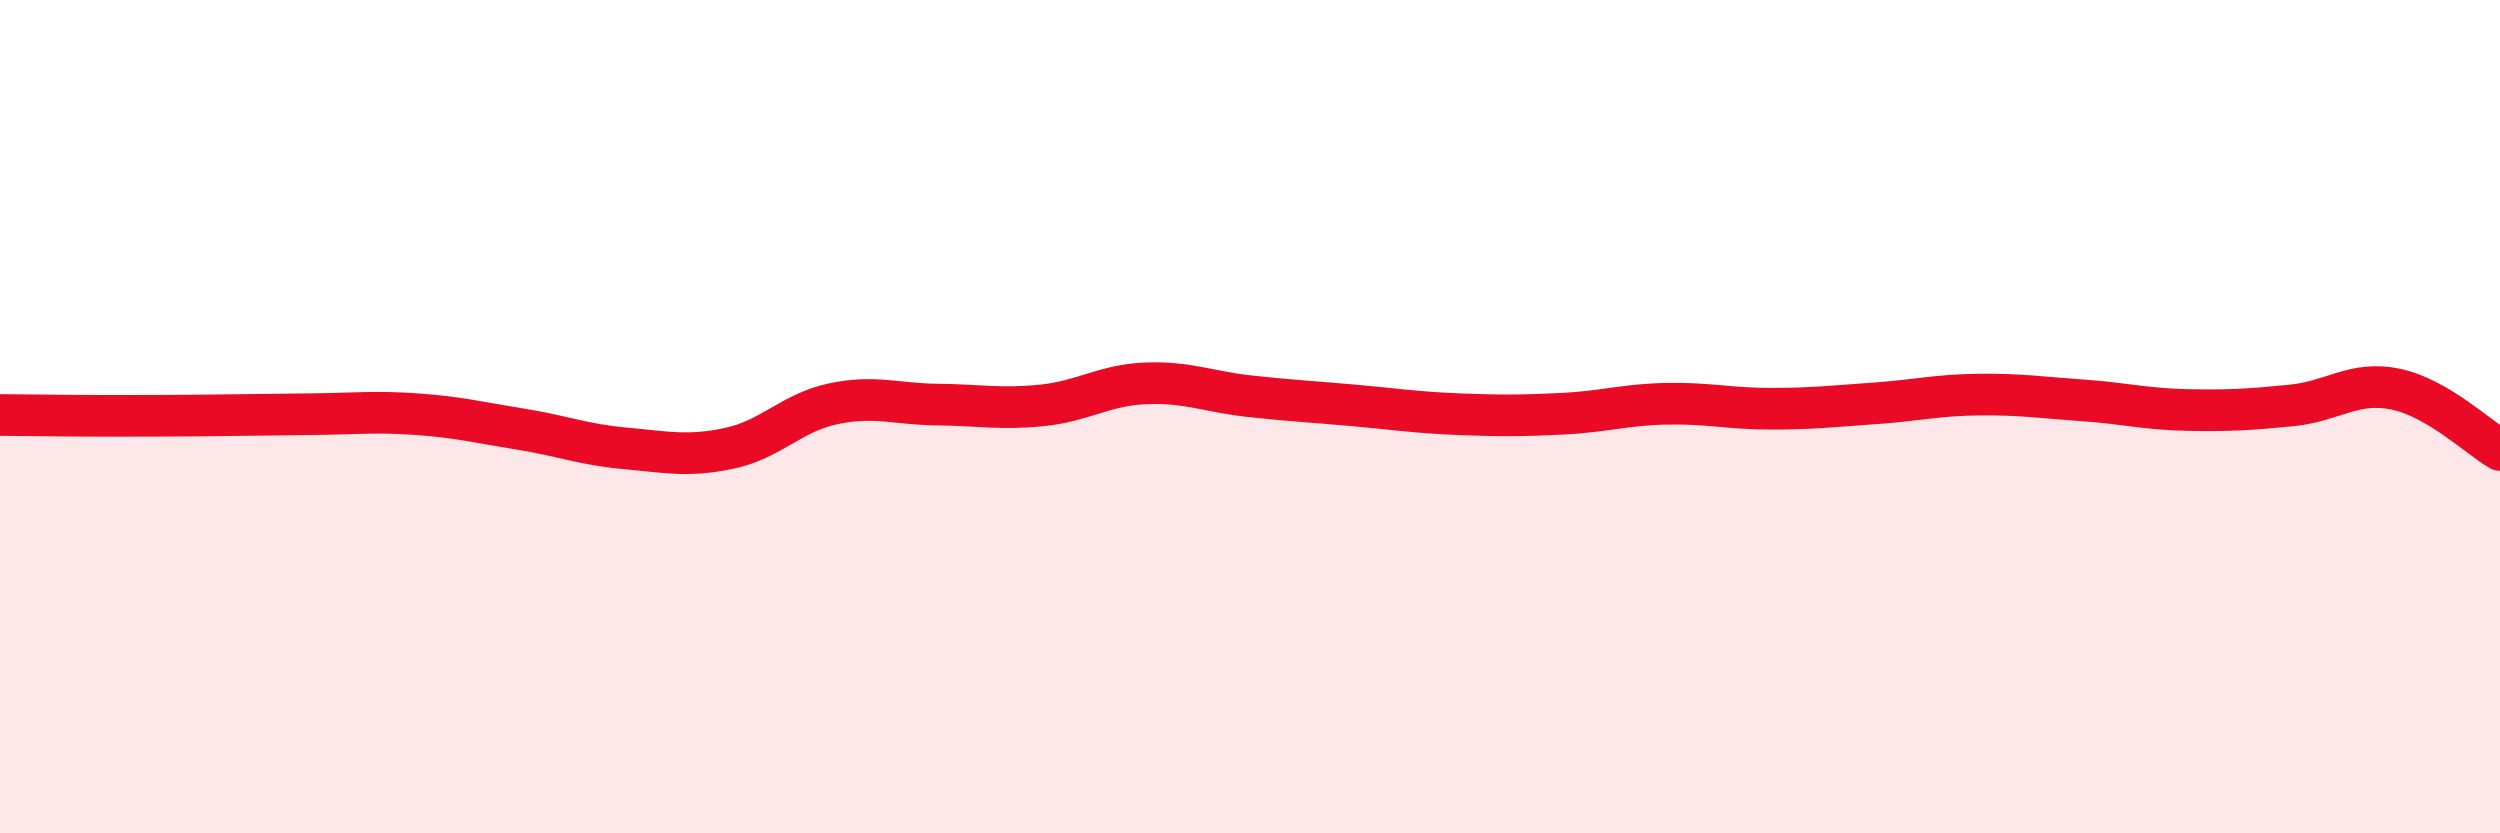
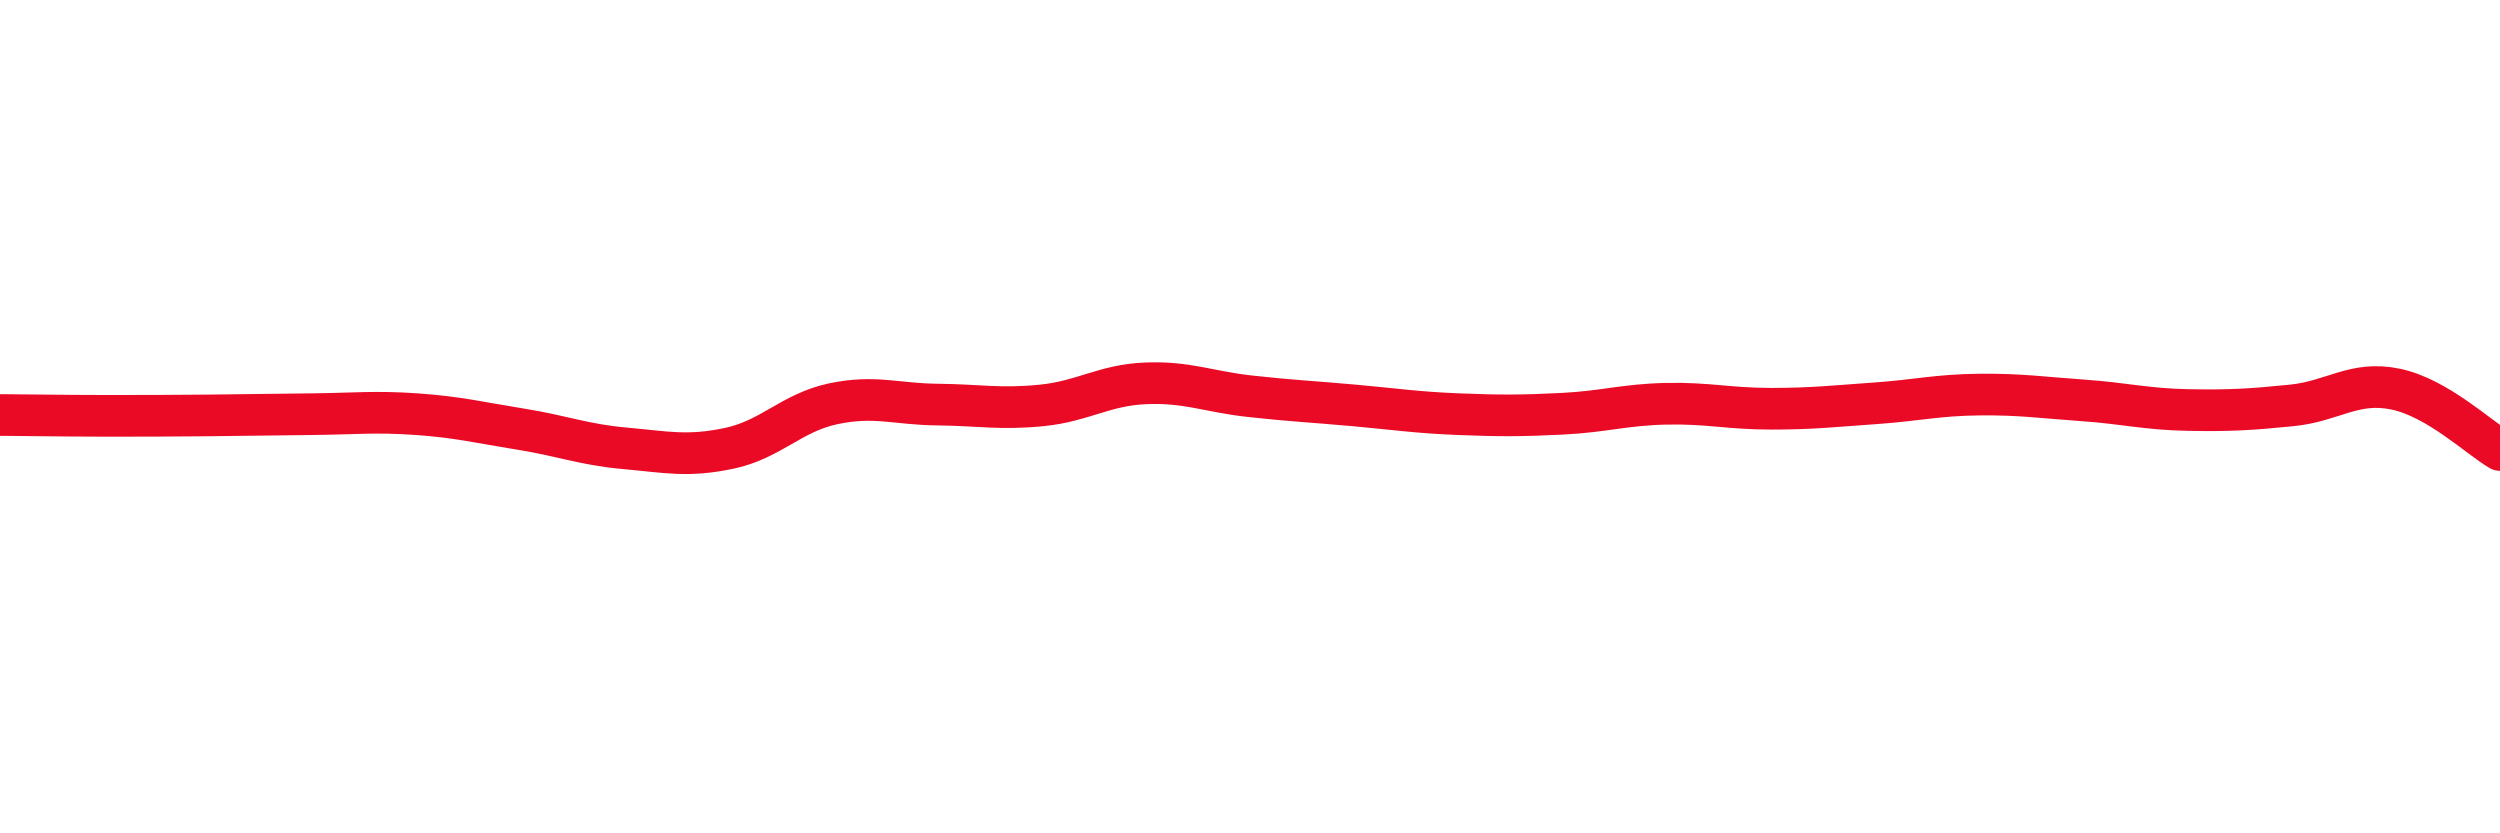
<svg xmlns="http://www.w3.org/2000/svg" width="60" height="20" viewBox="0 0 60 20">
-   <path d="M 0,9.96 C 0.5,9.96 1.5,9.98 2.5,9.98 C 3.5,9.98 4,9.98 5,9.97 C 6,9.96 6.5,9.95 7.5,9.94 C 8.5,9.93 9,9.87 10,9.94 C 11,10.01 11.5,10.14 12.5,10.3 C 13.5,10.46 14,10.67 15,10.76 C 16,10.85 16.5,10.97 17.5,10.76 C 18.5,10.55 19,9.9 20,9.69 C 21,9.48 21.5,9.7 22.5,9.71 C 23.5,9.72 24,9.83 25,9.73 C 26,9.63 26.5,9.24 27.5,9.2 C 28.5,9.16 29,9.4 30,9.51 C 31,9.62 31.5,9.64 32.5,9.73 C 33.5,9.82 34,9.9 35,9.94 C 36,9.98 36.5,9.98 37.5,9.93 C 38.5,9.88 39,9.71 40,9.69 C 41,9.67 41.5,9.81 42.5,9.81 C 43.5,9.81 44,9.75 45,9.68 C 46,9.61 46.5,9.48 47.5,9.47 C 48.5,9.46 49,9.54 50,9.61 C 51,9.68 51.5,9.82 52.5,9.84 C 53.5,9.86 54,9.83 55,9.73 C 56,9.63 56.5,9.13 57.5,9.34 C 58.5,9.55 59.5,10.51 60,10.8L60 20L0 20Z" fill="#EB0A25" opacity="0.1" stroke-linecap="round" stroke-linejoin="round" />
  <path d="M 0,9.96 C 0.5,9.96 1.5,9.98 2.5,9.98 C 3.5,9.98 4,9.98 5,9.97 C 6,9.96 6.5,9.95 7.5,9.94 C 8.5,9.93 9,9.87 10,9.94 C 11,10.01 11.5,10.14 12.5,10.3 C 13.5,10.46 14,10.67 15,10.76 C 16,10.85 16.5,10.97 17.5,10.76 C 18.5,10.55 19,9.9 20,9.69 C 21,9.48 21.5,9.7 22.5,9.71 C 23.5,9.72 24,9.83 25,9.73 C 26,9.63 26.5,9.24 27.5,9.2 C 28.5,9.16 29,9.4 30,9.51 C 31,9.62 31.5,9.64 32.5,9.73 C 33.5,9.82 34,9.9 35,9.94 C 36,9.98 36.5,9.98 37.5,9.93 C 38.5,9.88 39,9.71 40,9.69 C 41,9.67 41.5,9.81 42.5,9.81 C 43.5,9.81 44,9.75 45,9.68 C 46,9.61 46.5,9.48 47.5,9.47 C 48.5,9.46 49,9.54 50,9.61 C 51,9.68 51.5,9.82 52.5,9.84 C 53.5,9.86 54,9.83 55,9.73 C 56,9.63 56.5,9.13 57.5,9.34 C 58.5,9.55 59.5,10.51 60,10.8" stroke="#EB0A25" stroke-width="1" fill="none" stroke-linecap="round" stroke-linejoin="round" />
</svg>